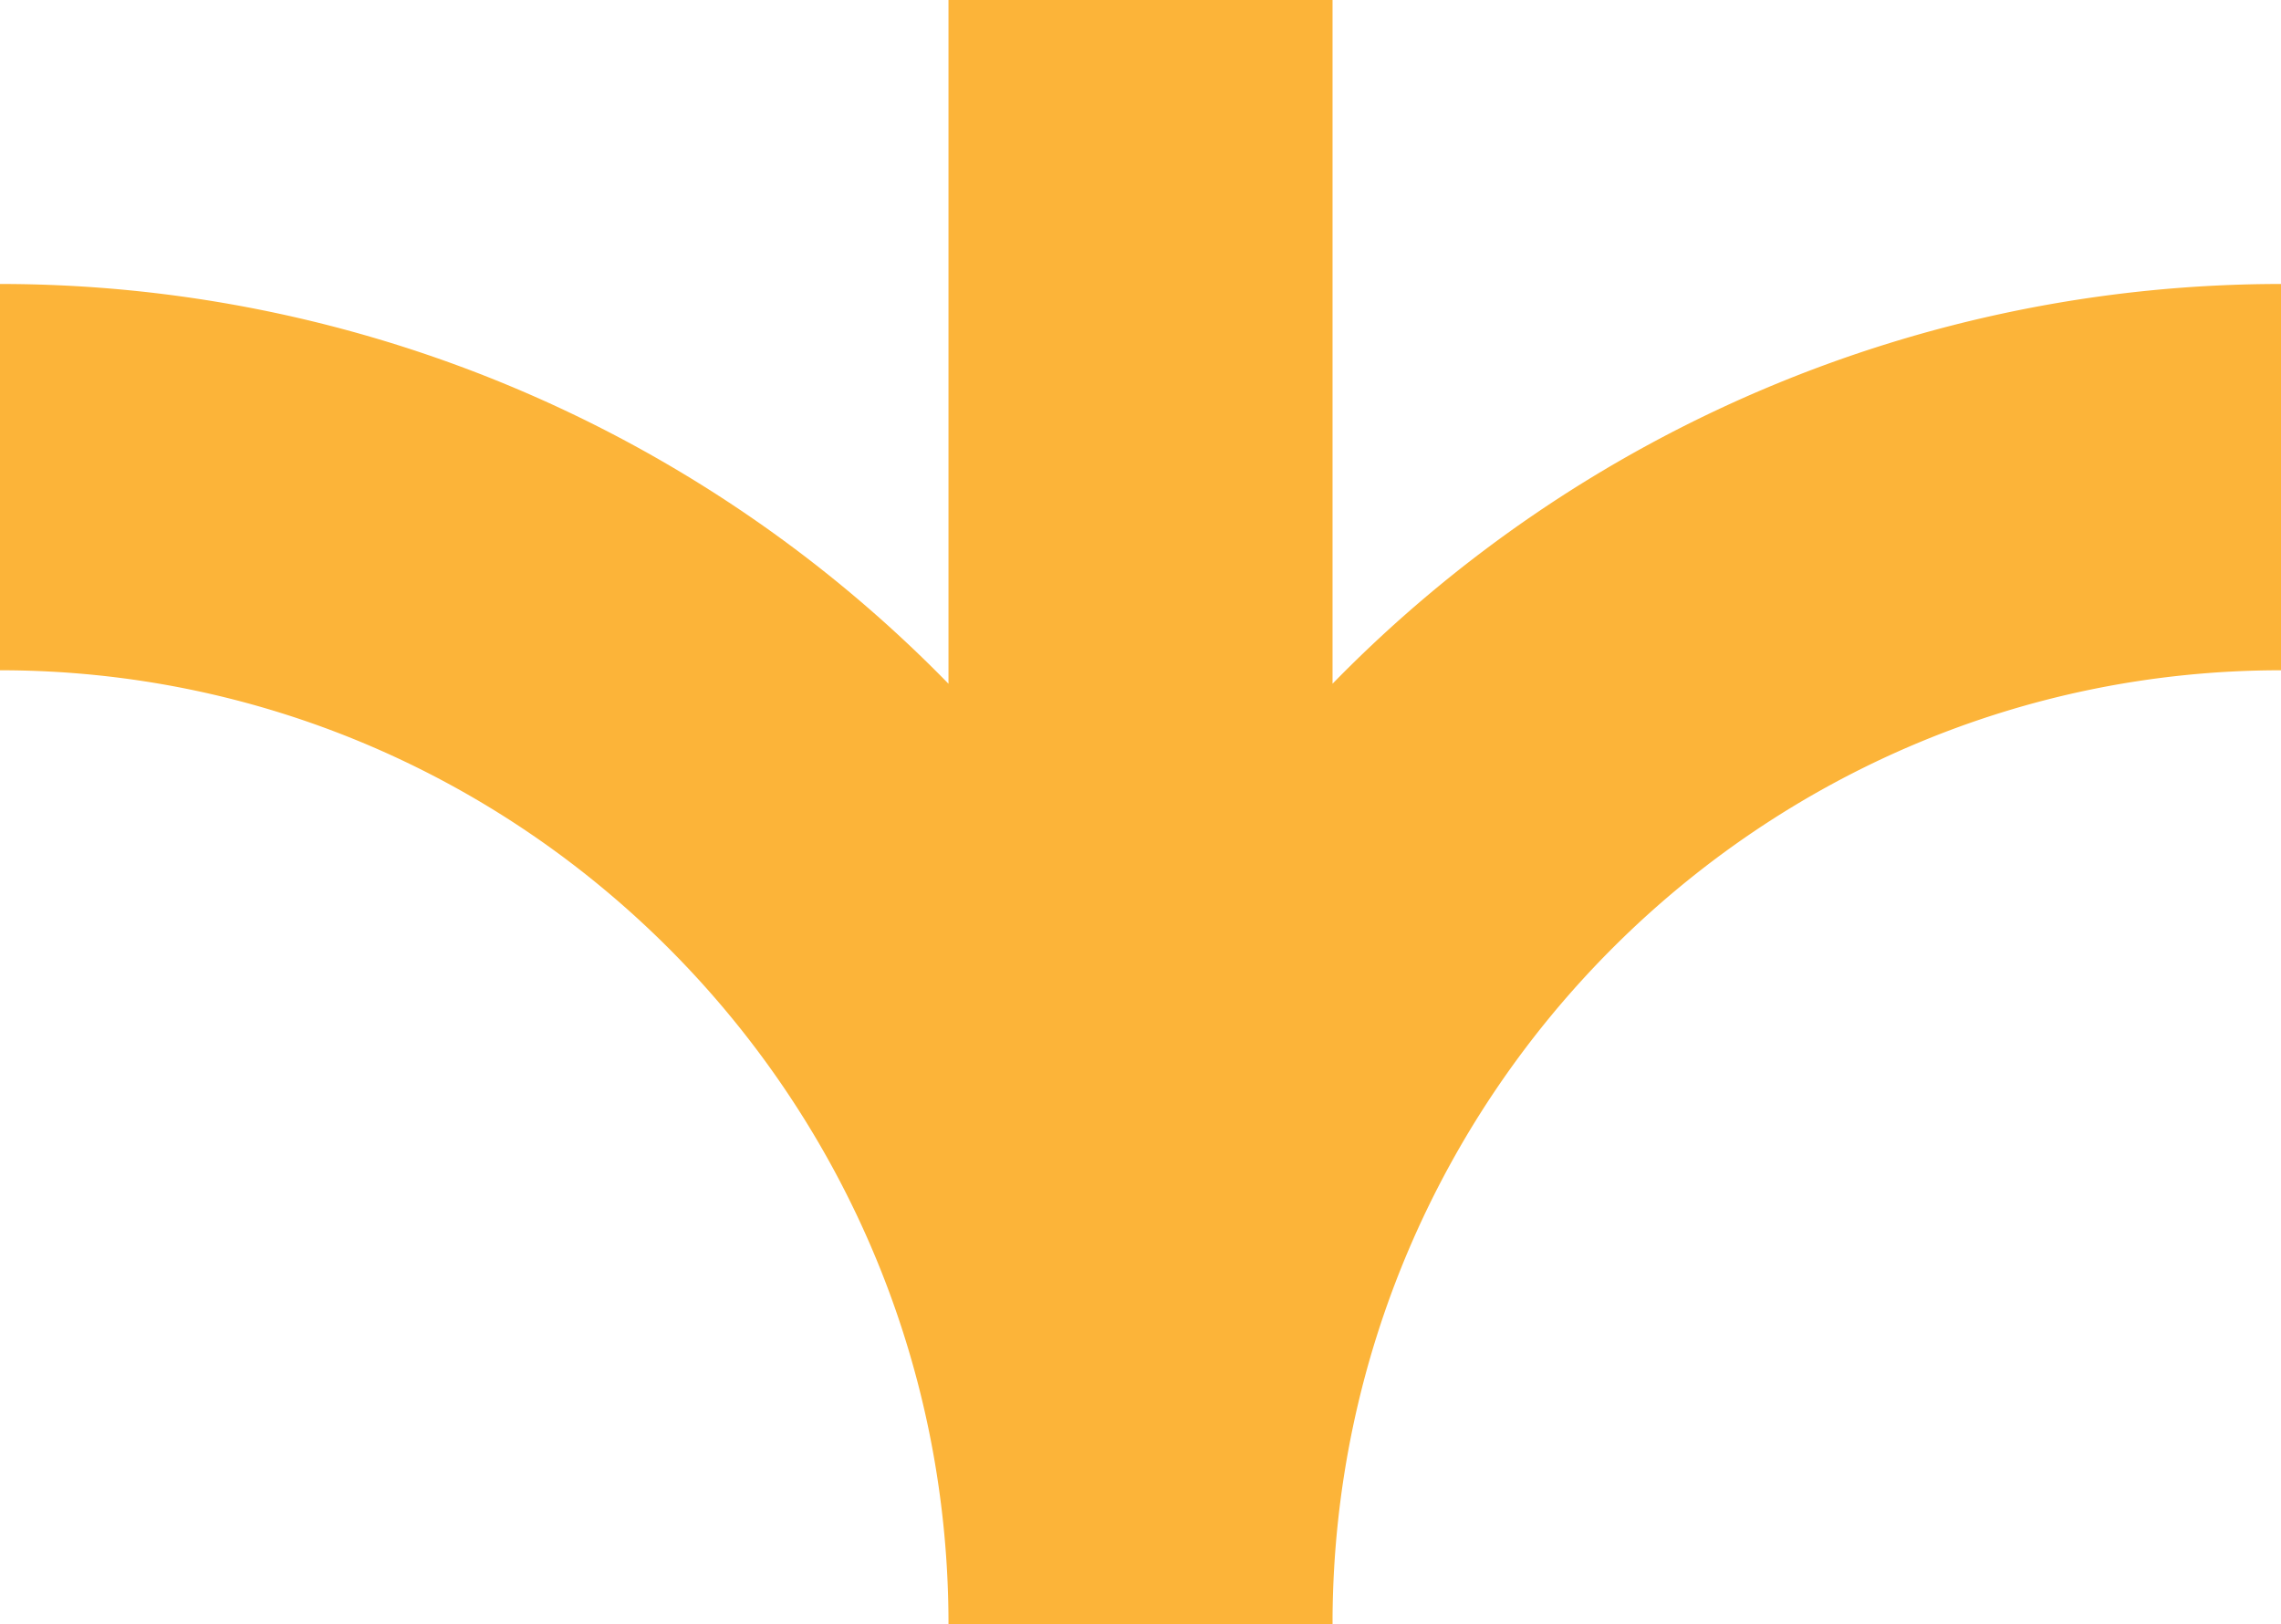
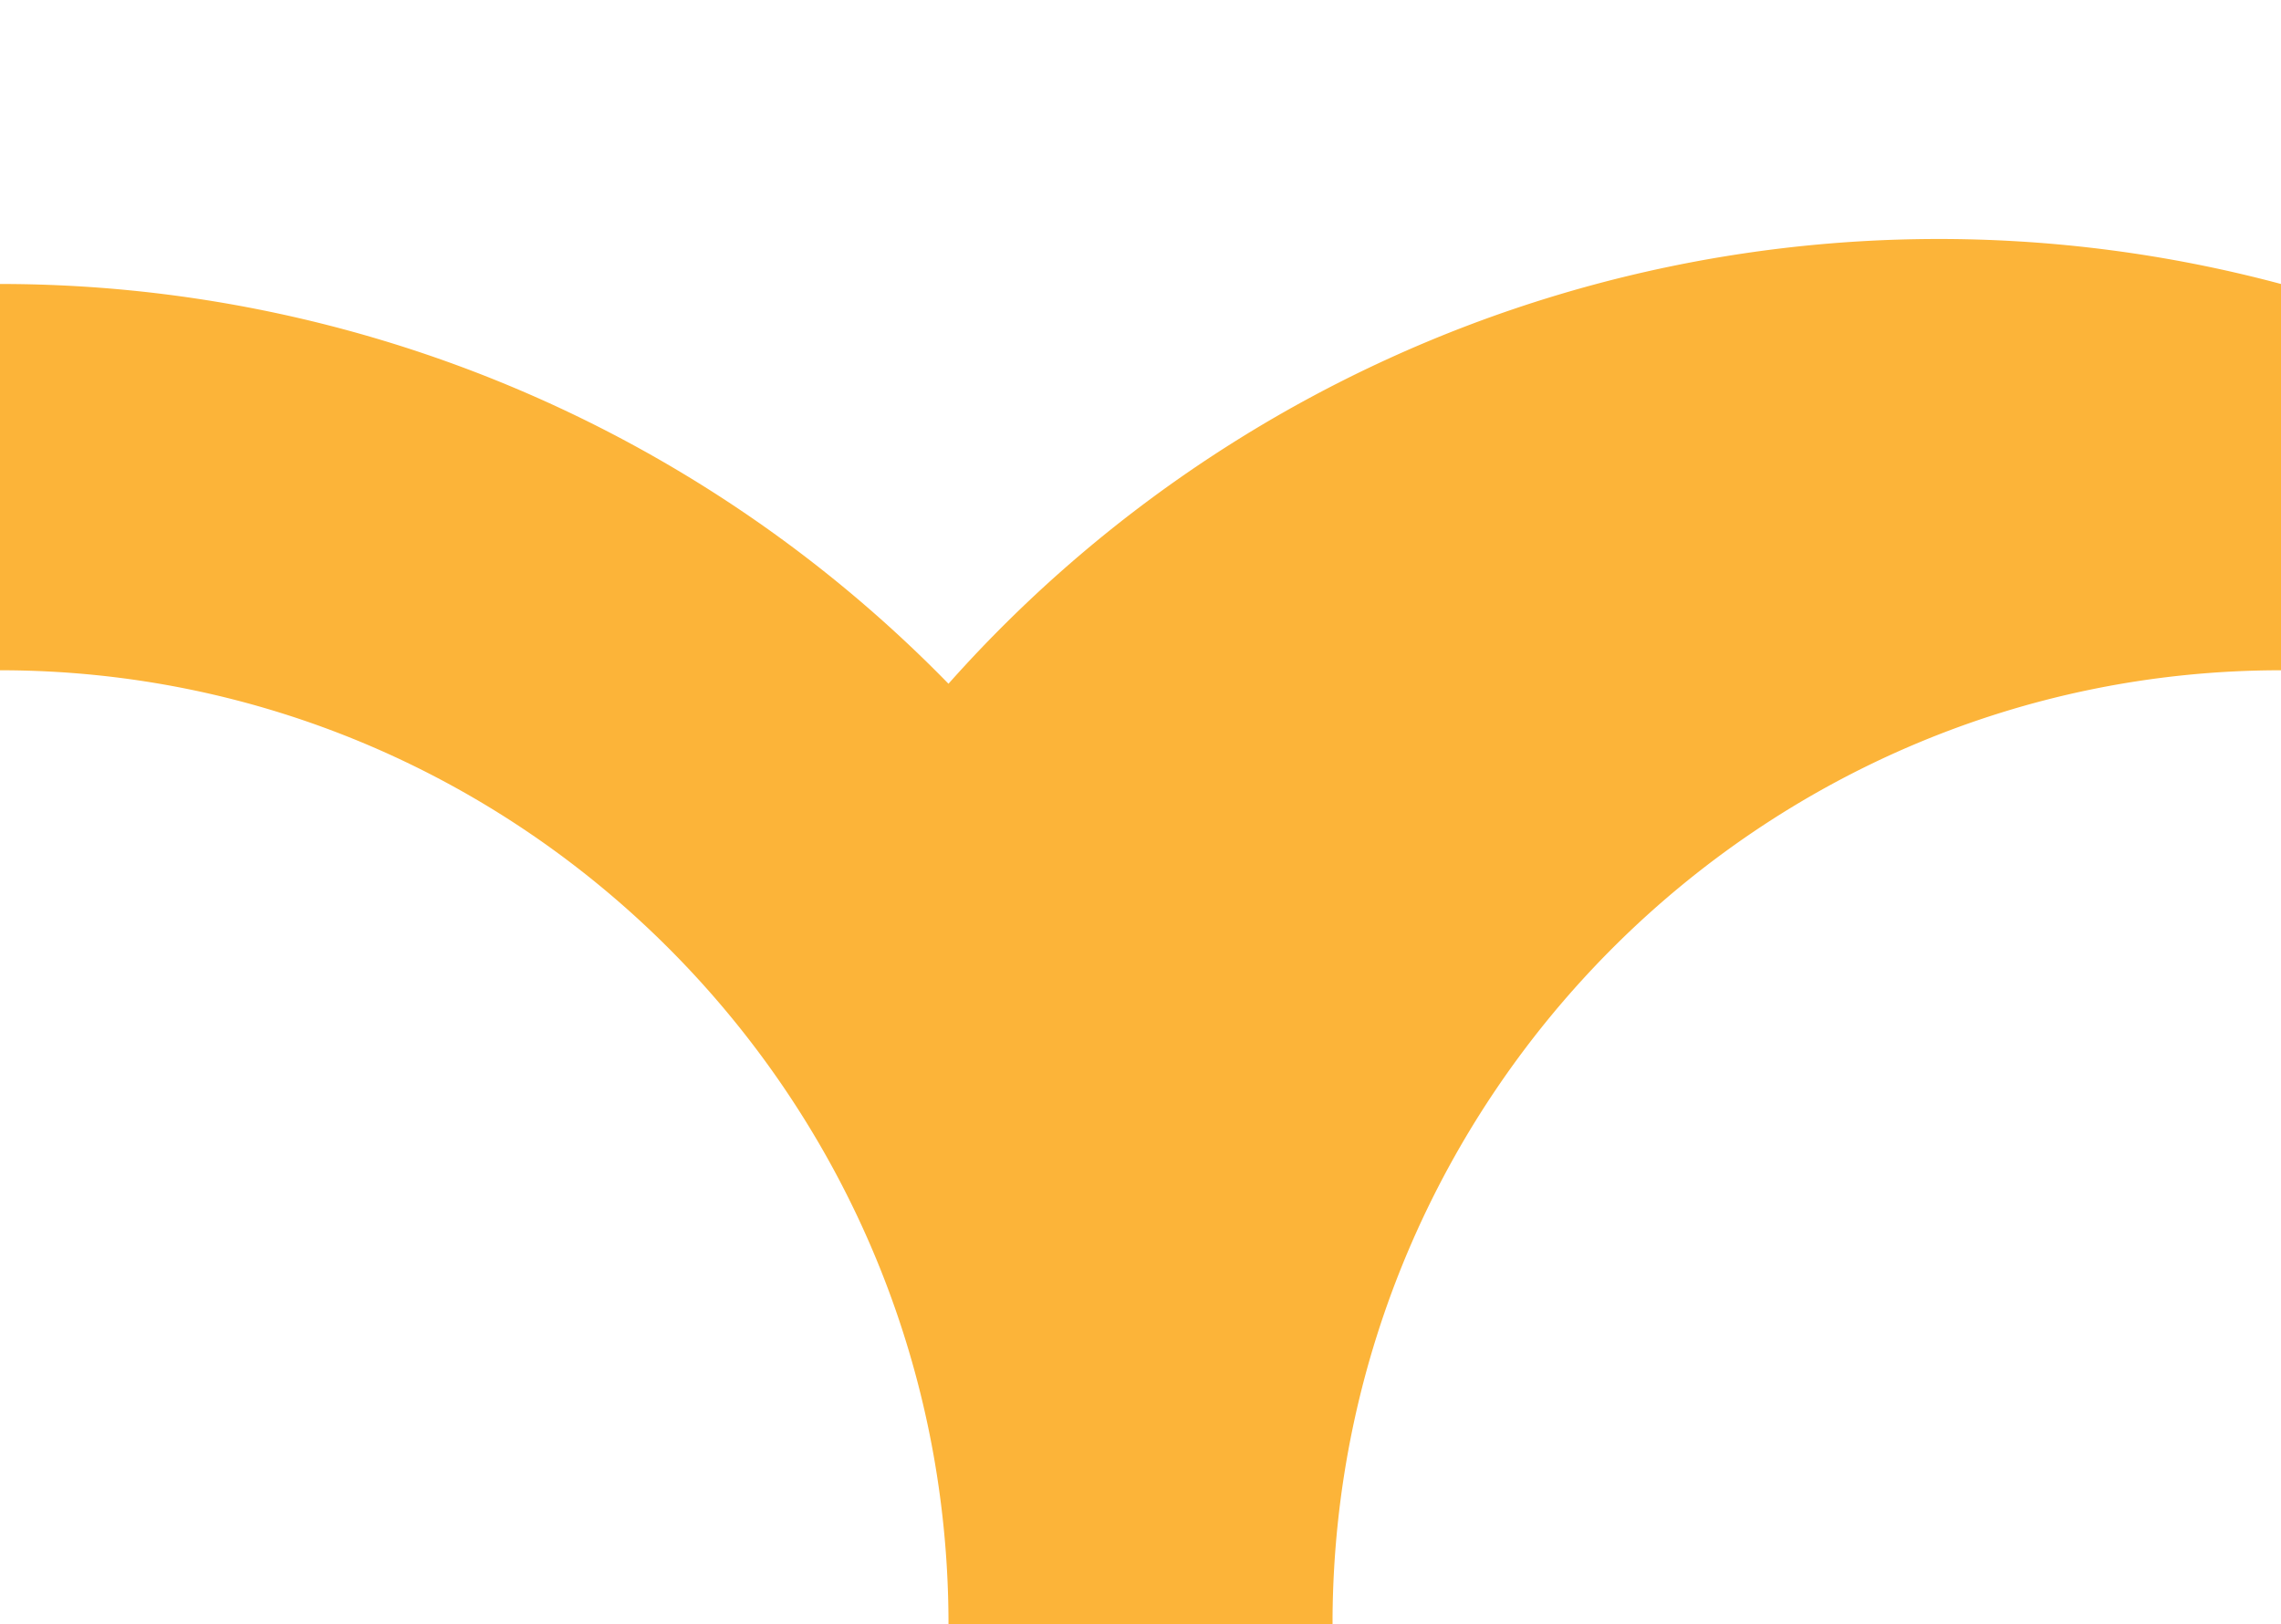
<svg xmlns="http://www.w3.org/2000/svg" id="Groupe_2504" data-name="Groupe 2504" width="165.97" height="118.189" viewBox="0 0 165.97 118.189">
-   <path id="Union_1" data-name="Union 1" d="M69.014,118.189h0c0-.115,0-.231,0-.346C68.829,79.724,37.942,48.772,0,48.772V20.664a96.385,96.385,0,0,1,69.014,29.09V0H96.958V49.752A96.384,96.384,0,0,1,165.97,20.664V48.772c-37.9,0-68.76,30.888-69.011,68.95v.468Z" transform="translate(0)" fill="#fcb439" />
+   <path id="Union_1" data-name="Union 1" d="M69.014,118.189h0c0-.115,0-.231,0-.346C68.829,79.724,37.942,48.772,0,48.772V20.664a96.385,96.385,0,0,1,69.014,29.09V0V49.752A96.384,96.384,0,0,1,165.97,20.664V48.772c-37.9,0-68.76,30.888-69.011,68.95v.468Z" transform="translate(0)" fill="#fcb439" />
</svg>